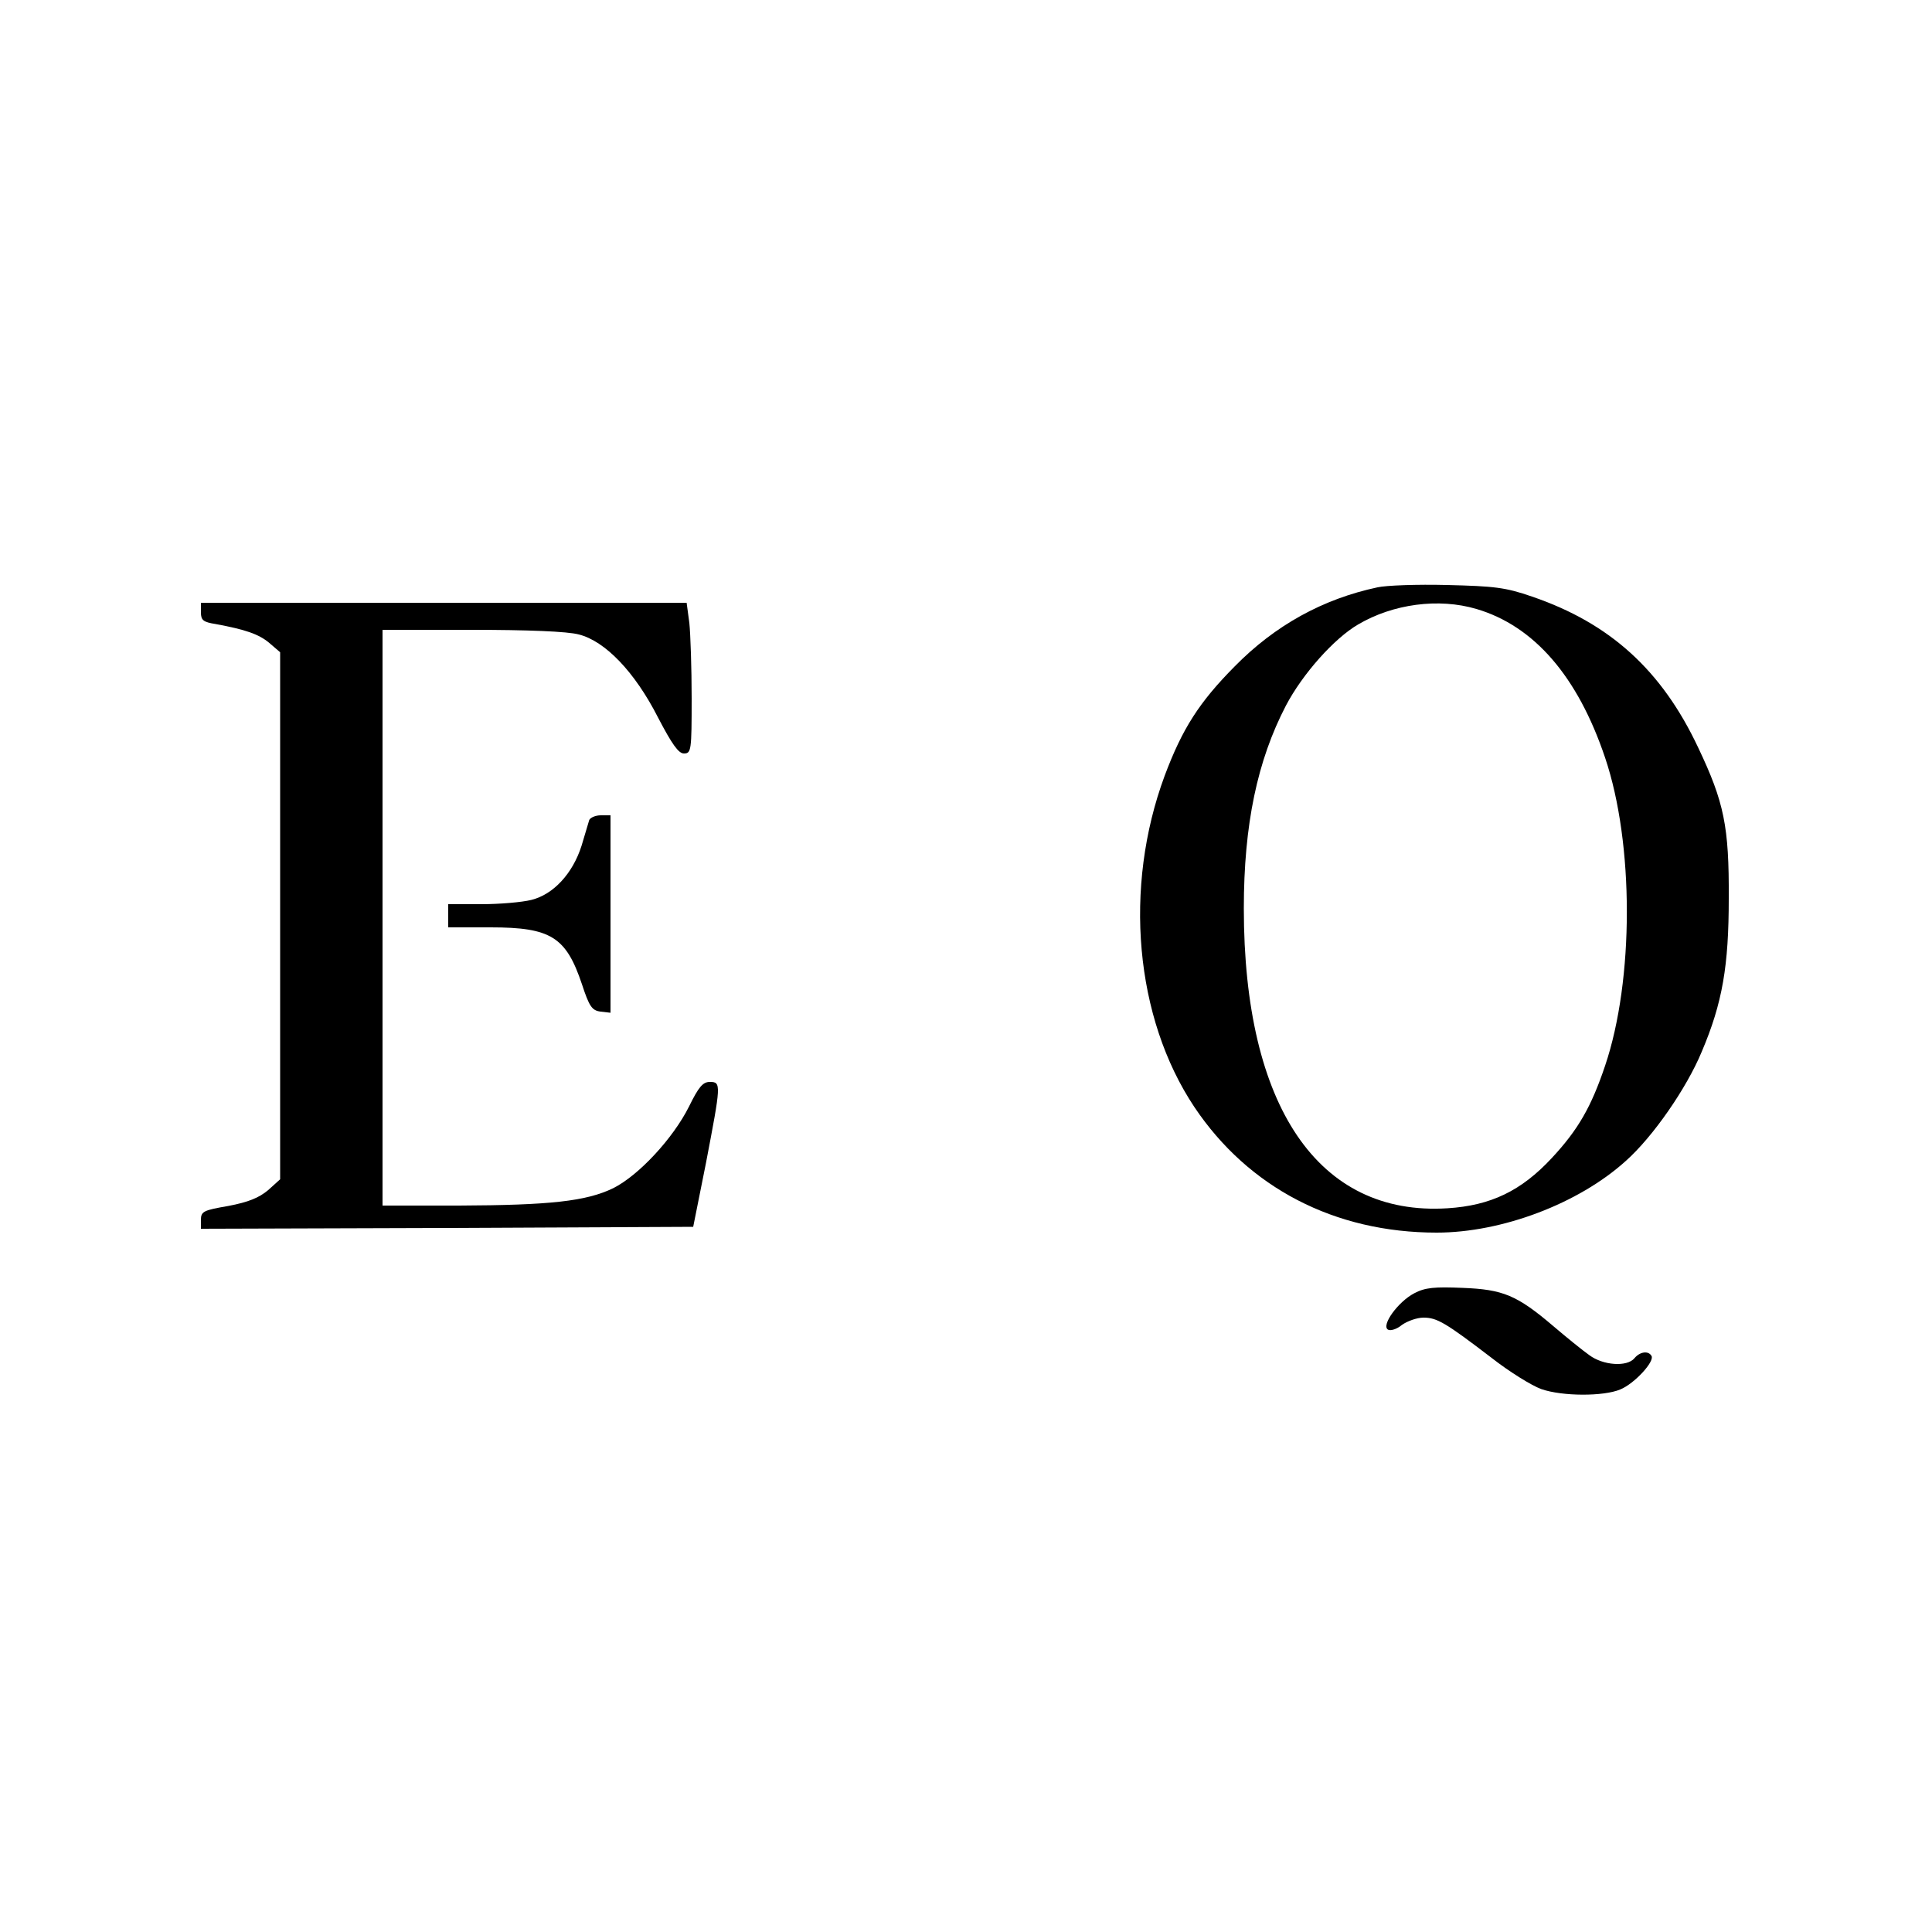
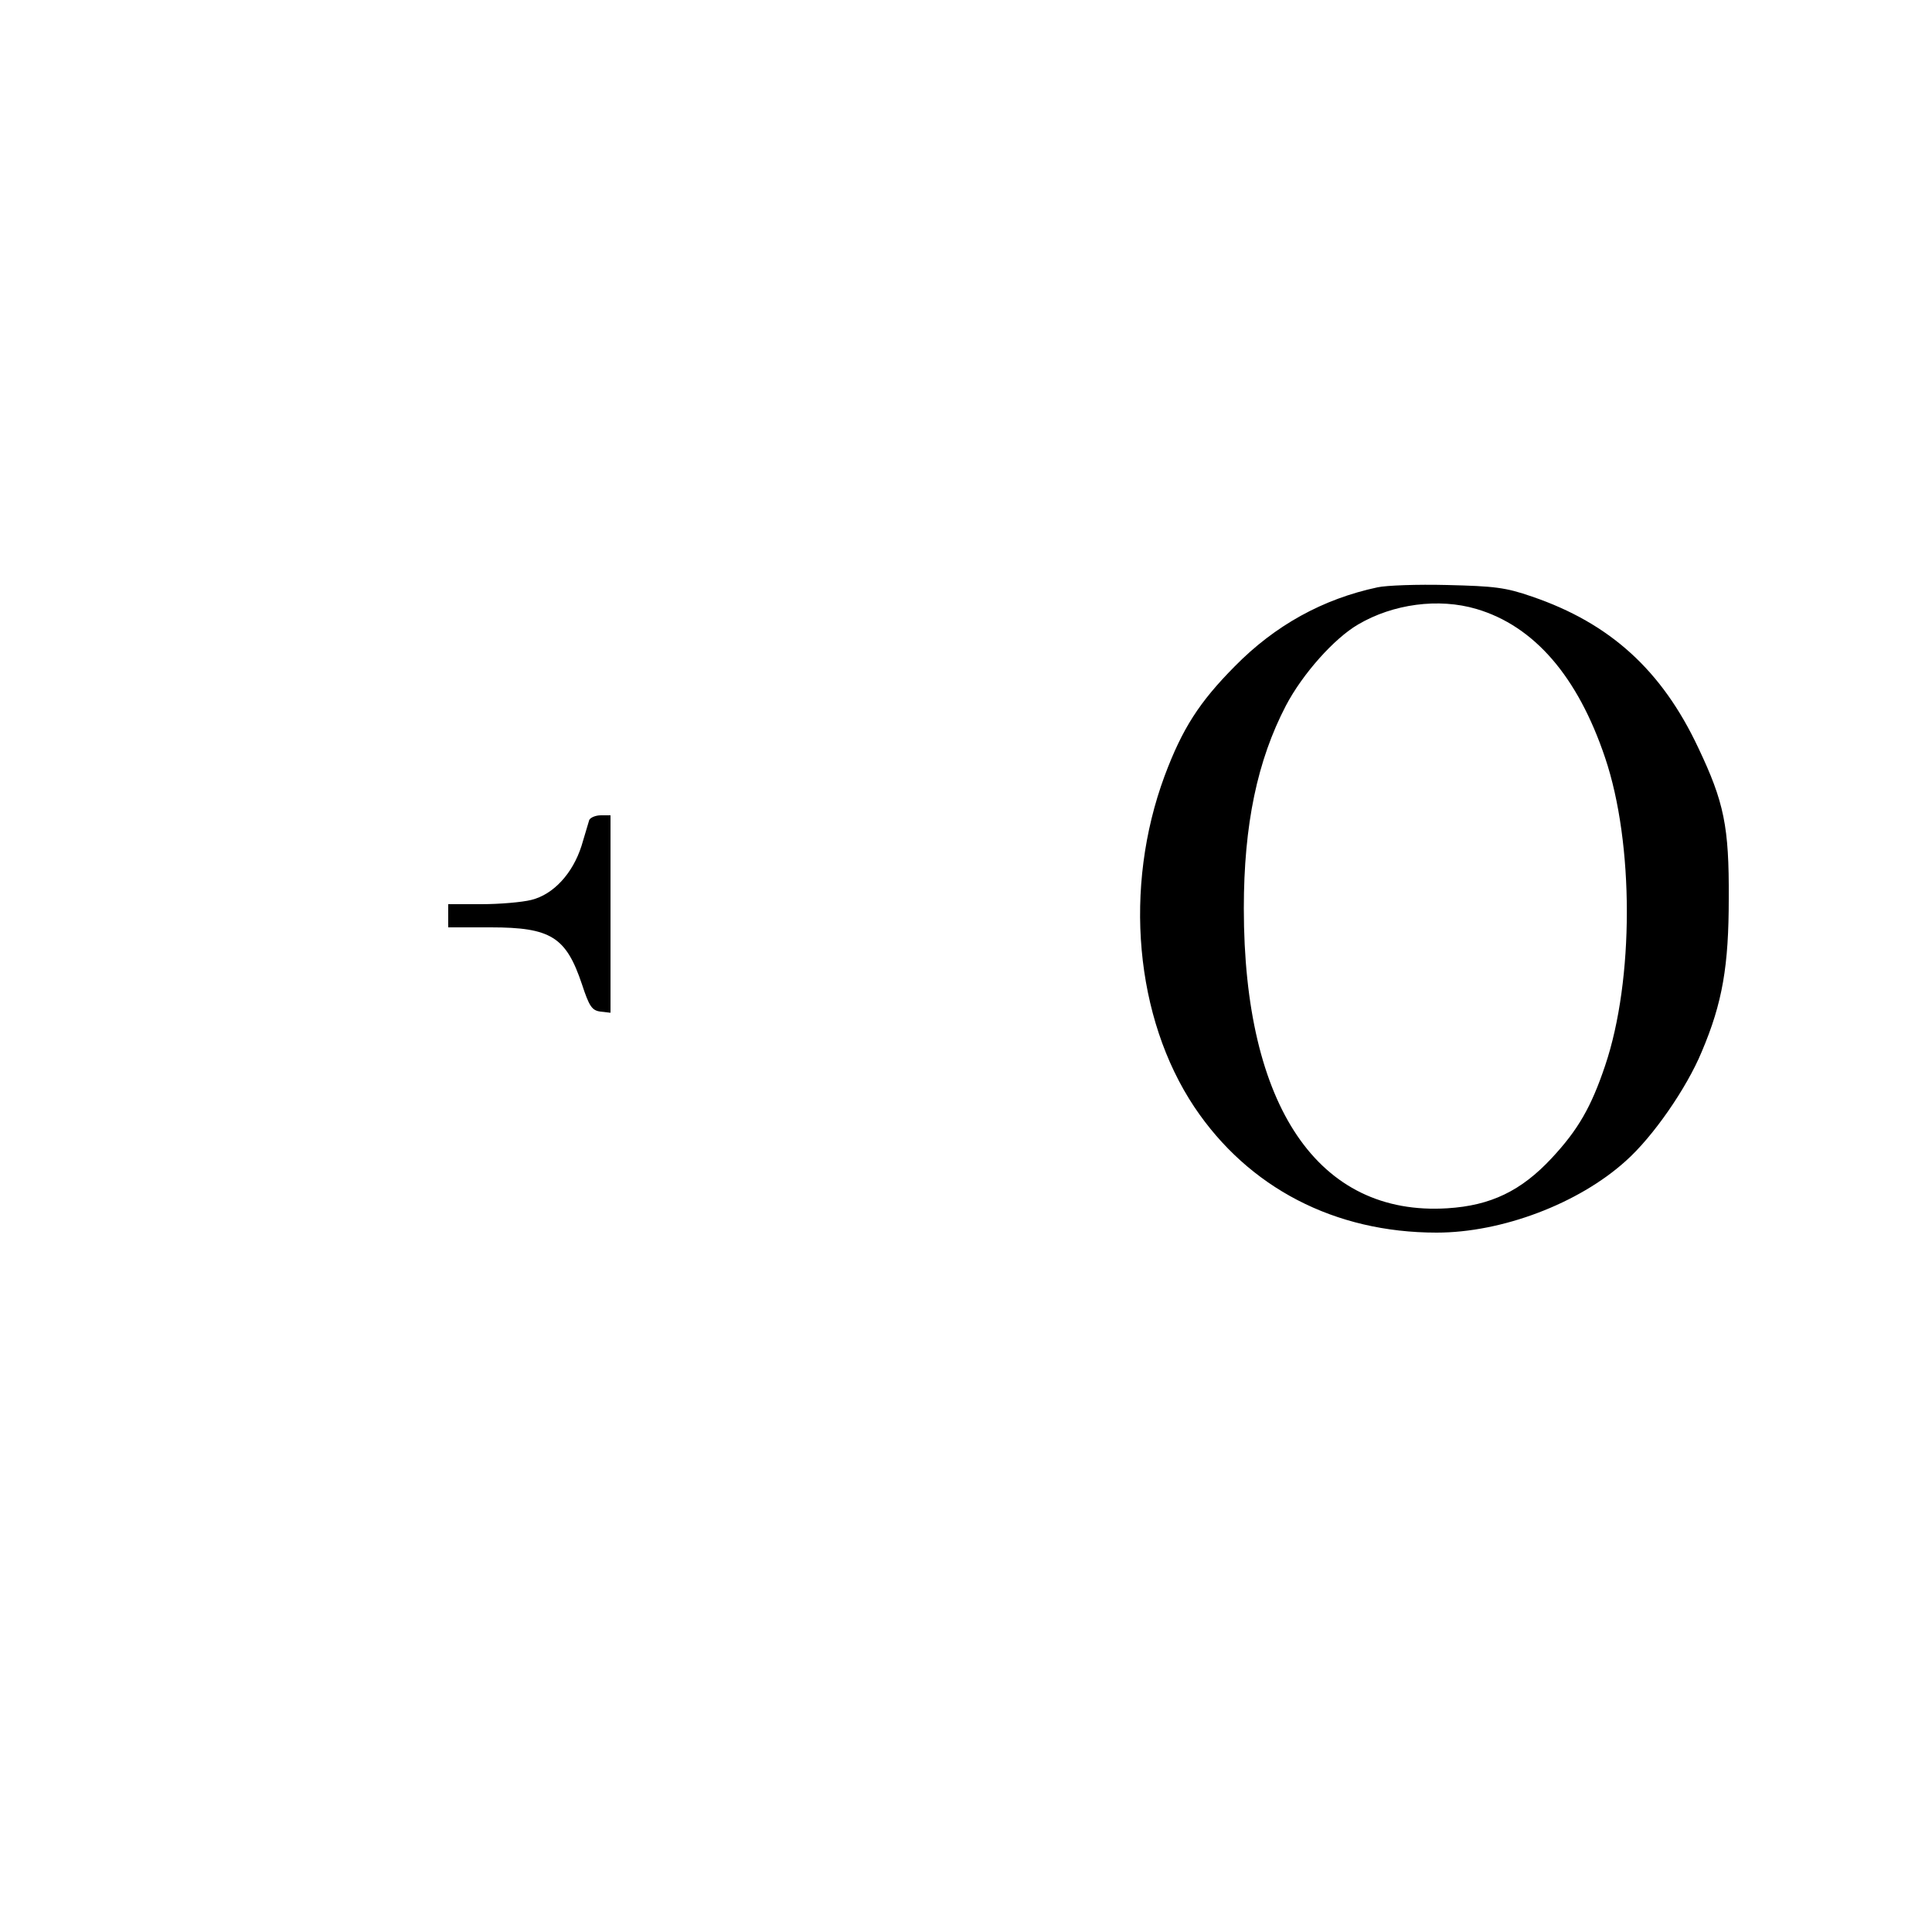
<svg xmlns="http://www.w3.org/2000/svg" version="1.0" width="500pt" height="500pt" viewBox="0 0 500 500" preserveAspectRatio="xMidYMid meet">
  <g transform="translate(0,500) scale(0.1,-0.1)" fill="#000000" stroke="none">
    <path d="M3565 3480 c-141 -30 -265 -98 -370 -205 -91 -92 -135 -160 -181 -283 -107 -289 -77 -626 77 -857 140 -209 363 -325 627 -325 169 0 367 75 489 185 71 63 158 189 197 283 54 127 70 223 70 397 1 186 -12 249 -79 390 -94 200 -228 322 -430 391 -69 24 -98 27 -220 30 -77 2 -158 -1 -180 -6z m256 -56 c149 -44 262 -174 333 -385 75 -222 75 -575 0 -797 -36 -107 -70 -166 -138 -239 -79 -85 -158 -123 -270 -130 -334 -21 -527 263 -527 776 0 217 35 383 109 525 43 82 125 174 187 210 90 53 208 69 306 40z" />
-     <path d="M520 3415 c0 -20 6 -25 38 -30 76 -14 112 -26 139 -49 l28 -24 0 -682 0 -682 -31 -28 c-24 -20 -51 -31 -103 -41 -64 -11 -71 -14 -71 -36 l0 -23 637 2 637 3 33 165 c39 204 40 210 10 210 -18 0 -29 -13 -54 -64 -41 -82 -130 -178 -196 -211 -70 -34 -164 -44 -399 -45 l-198 0 0 745 0 745 231 0 c143 0 248 -4 277 -12 68 -17 145 -97 205 -215 36 -69 53 -93 67 -93 19 0 20 8 20 143 0 78 -3 166 -6 195 l-7 52 -628 0 -629 0 0 -25z" />
    <path d="M1525 2878 c-2 -7 -11 -37 -20 -67 -23 -72 -73 -126 -130 -140 -24 -6 -82 -11 -129 -11 l-86 0 0 -30 0 -30 110 0 c156 0 195 -25 236 -147 19 -58 26 -68 48 -71 l26 -3 0 255 0 256 -25 0 c-14 0 -27 -6 -30 -12z" />
-     <path d="M3660 1653 c-42 -22 -86 -83 -68 -94 6 -4 23 1 36 12 14 10 39 19 56 19 35 0 57 -13 176 -104 46 -36 104 -72 129 -81 55 -19 161 -19 204 -1 37 15 90 73 81 87 -8 14 -30 11 -44 -6 -19 -23 -81 -19 -117 8 -17 12 -59 46 -93 75 -94 80 -130 95 -235 99 -72 3 -97 1 -125 -14z" />
  </g>
</svg>